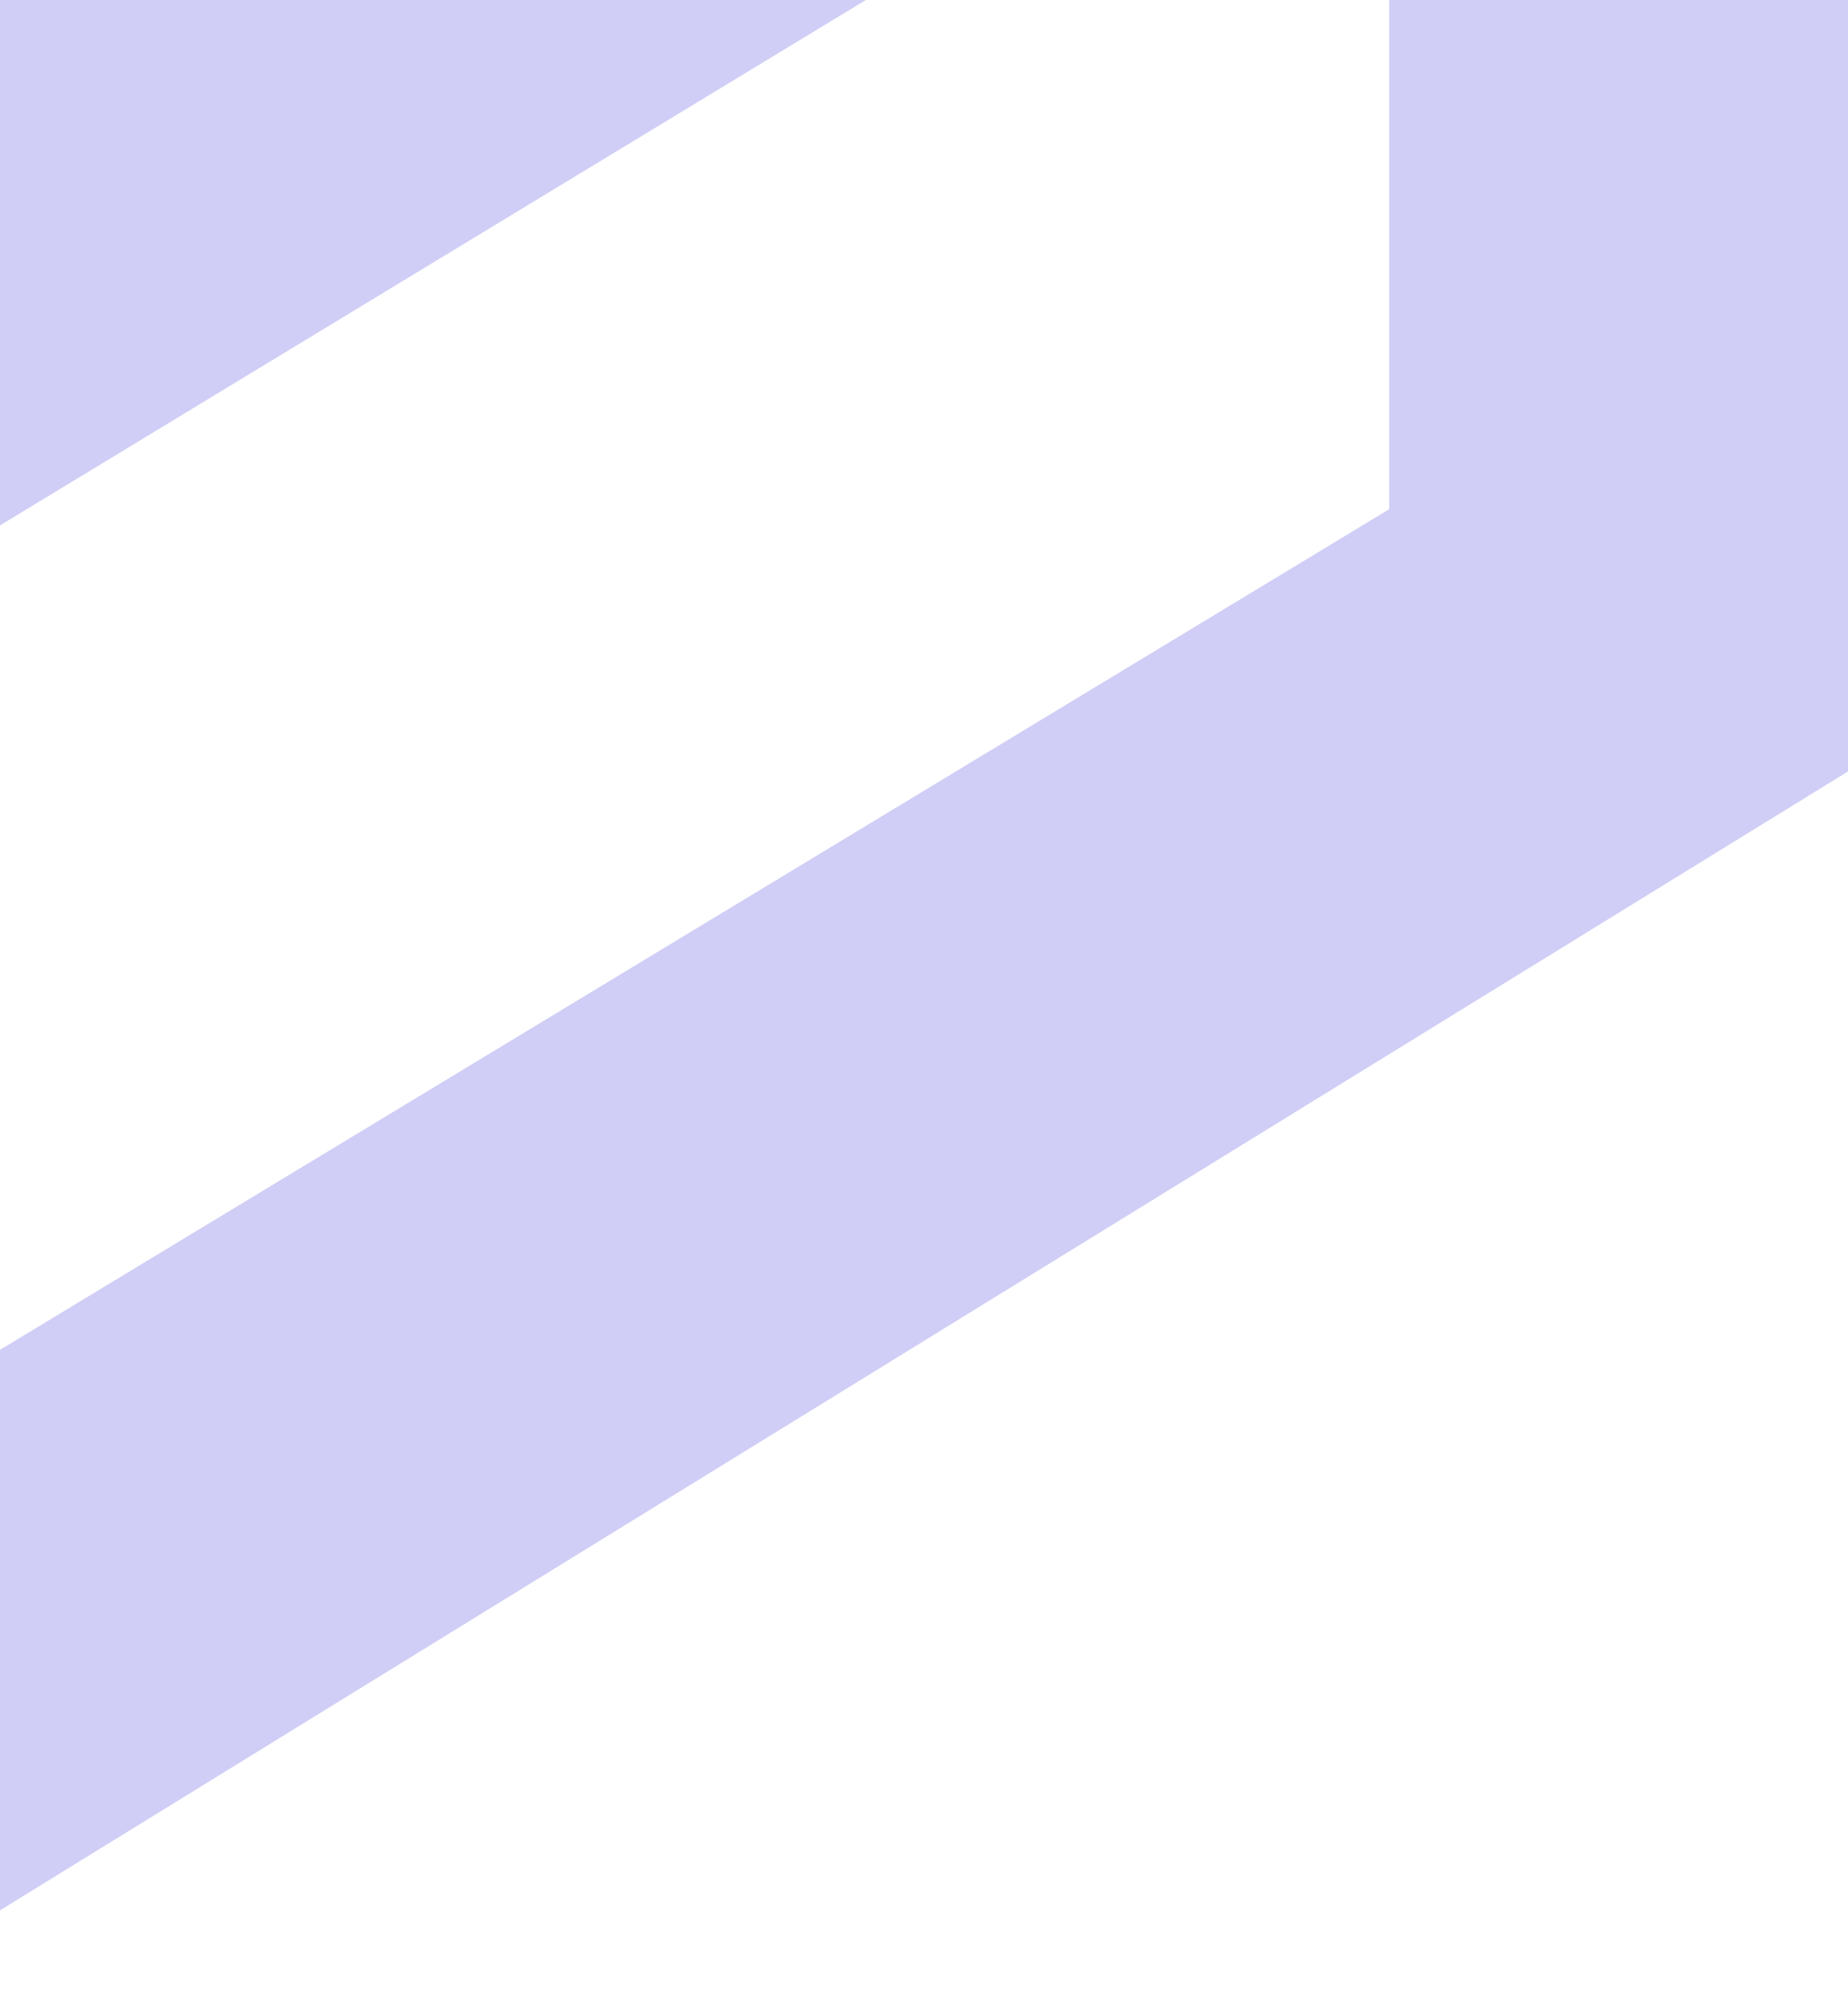
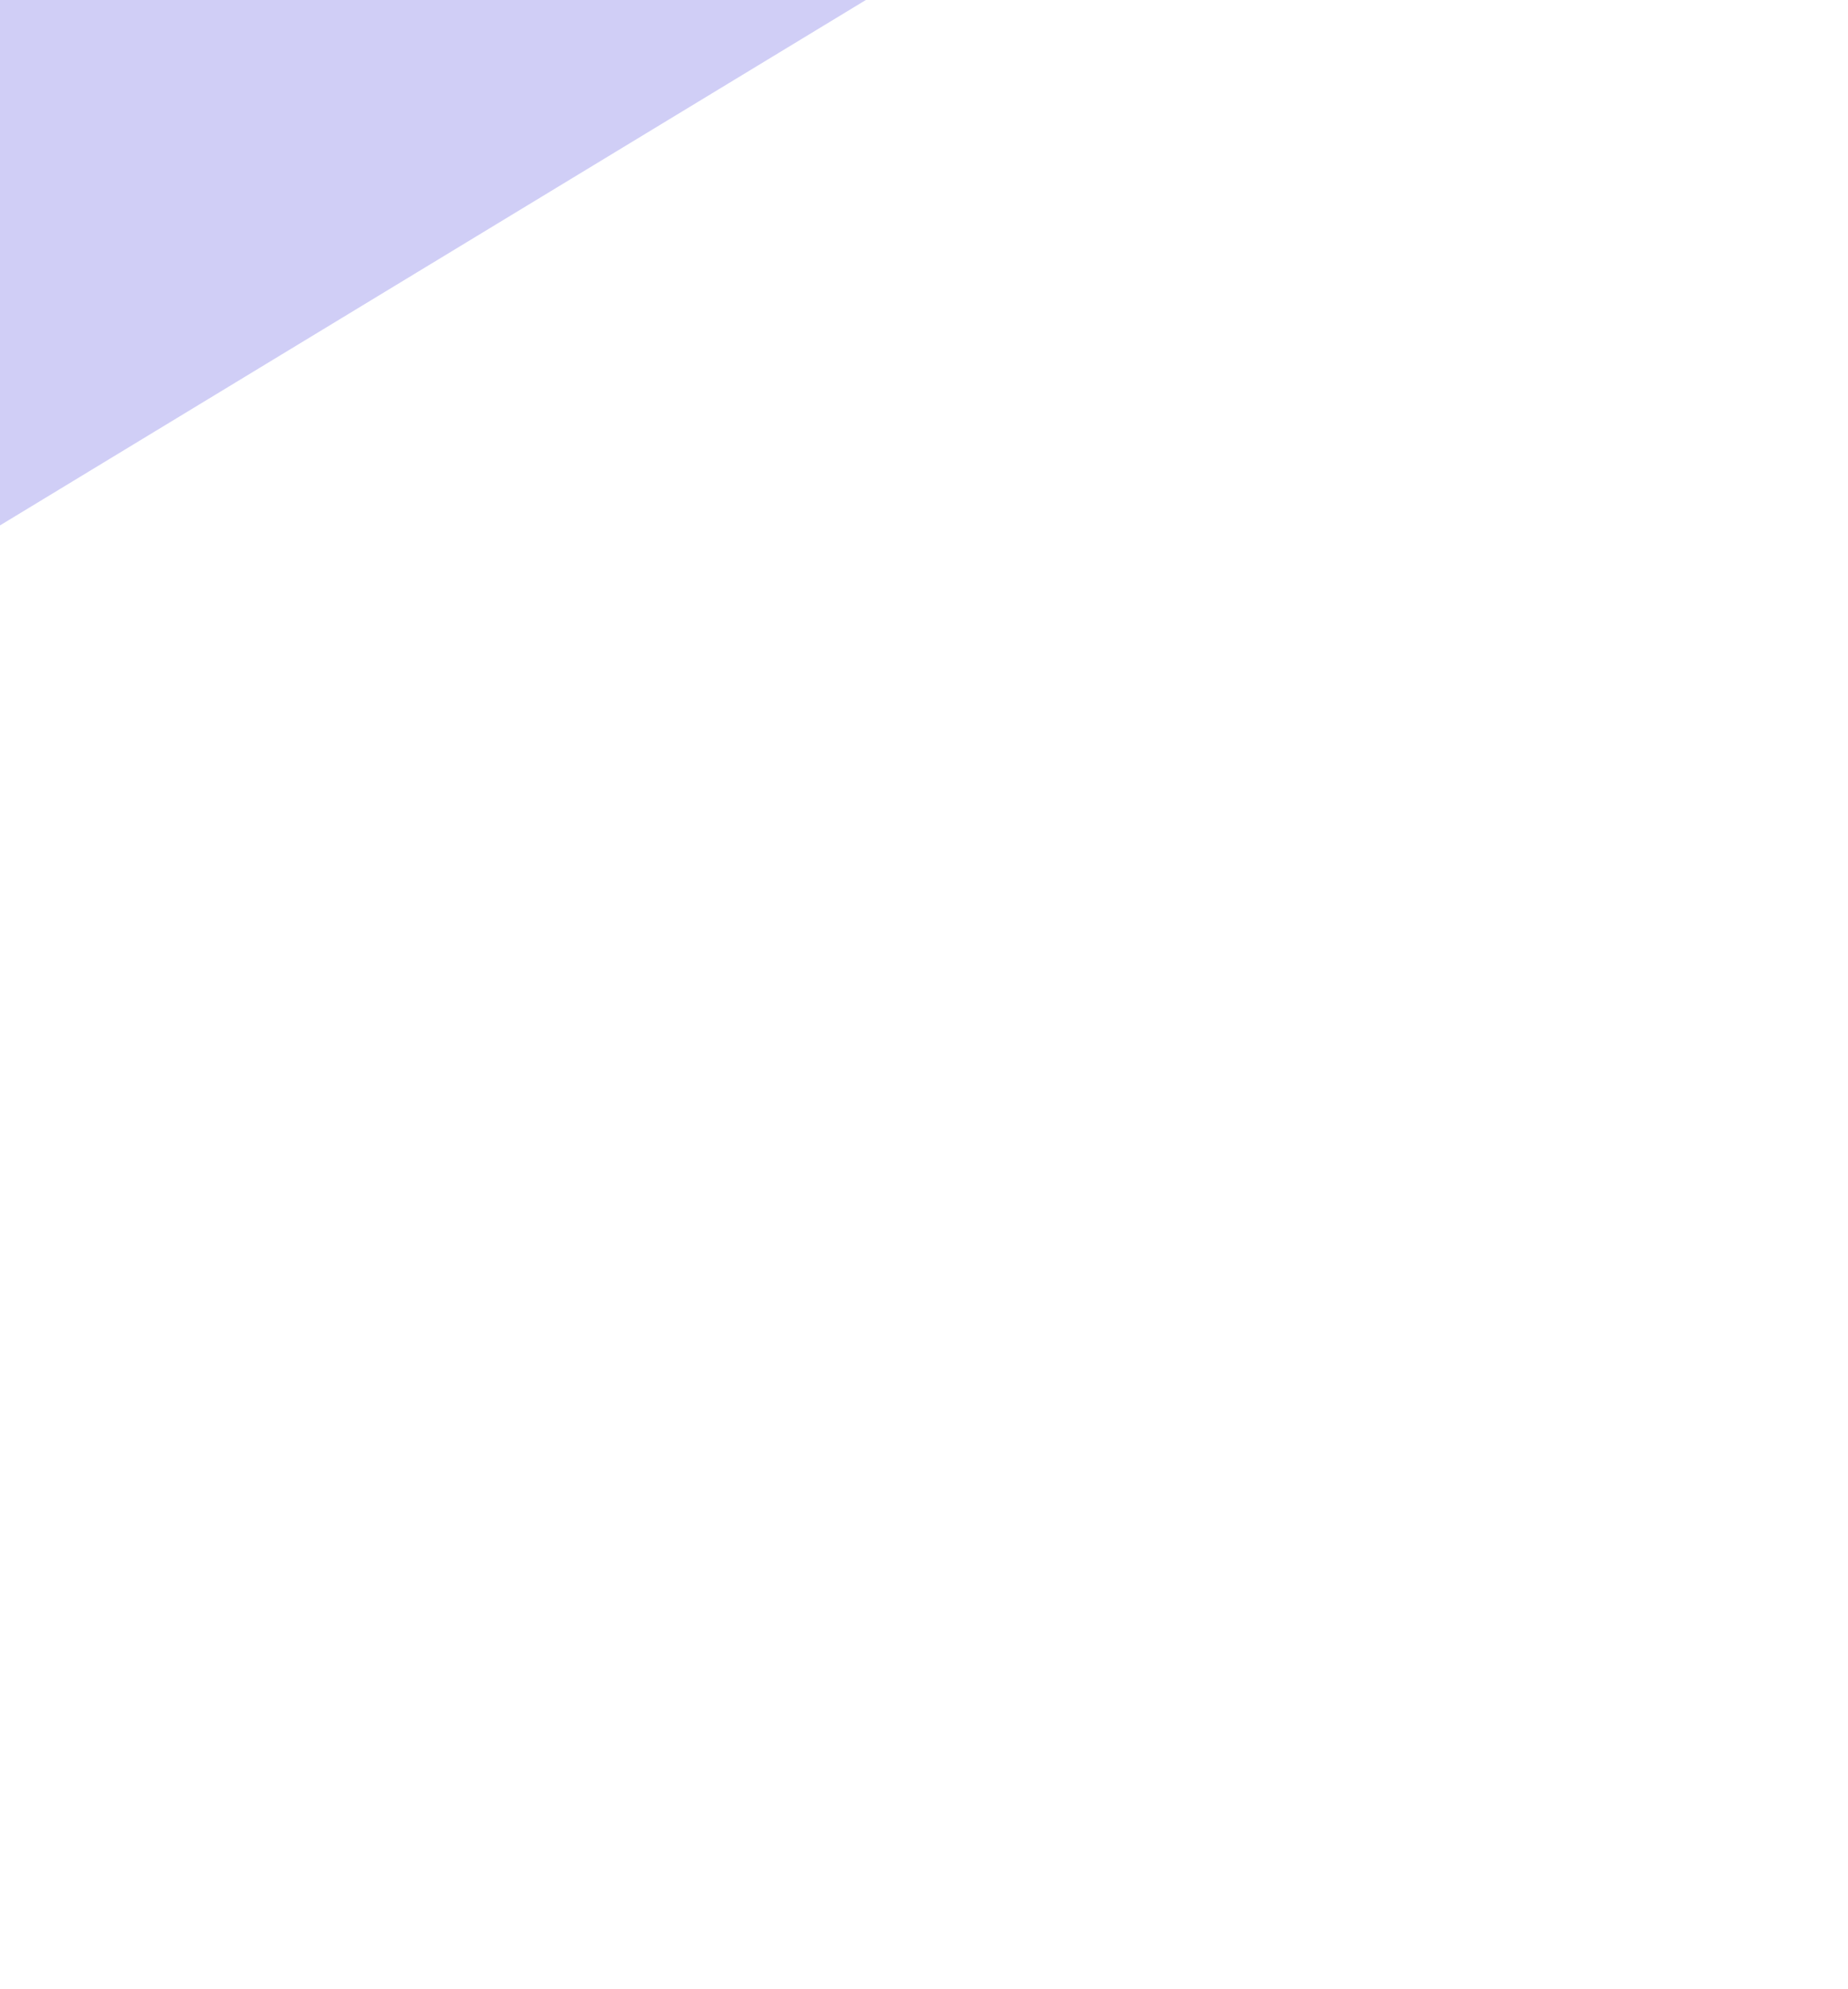
<svg xmlns="http://www.w3.org/2000/svg" width="250" height="269" viewBox="0 0 250 269" fill="none">
  <g opacity="0.5">
    <path fill-rule="evenodd" clip-rule="evenodd" d="M-282 -138.867V-80.6L-17.267 81.533L250 -80.6V-138.867L-17.267 -301L-282 -138.867ZM-17.267 -227.533L-206 -109.733L-16 5.533L171.467 -109.733L-17.267 -227.533Z" fill="#A19EEE" />
-     <path d="M-282 104.333V-80.6L-221.2 -43.364V68.867L-17.267 193L187.933 68.867V-42.948L250 -80.6V104.333L-17.267 269L-282 104.333Z" fill="#A19EEE" />
  </g>
</svg>